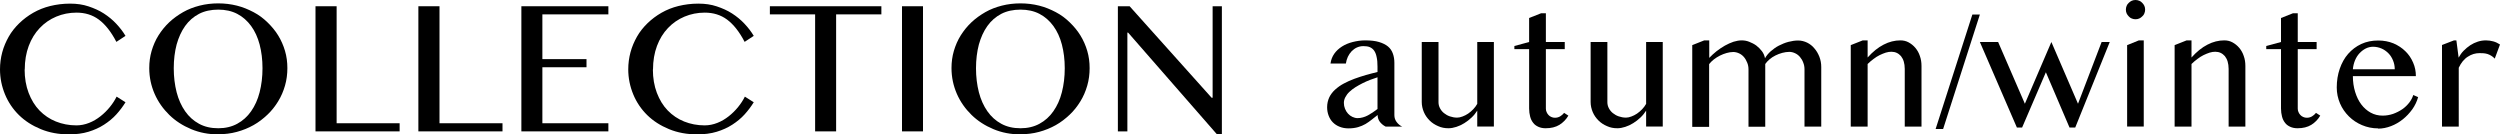
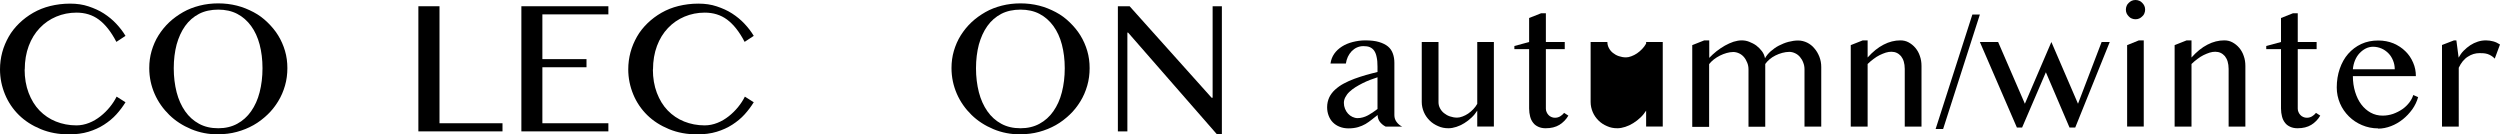
<svg xmlns="http://www.w3.org/2000/svg" id="_レイヤー_2" data-name="レイヤー 2" viewBox="0 0 200 10.75">
  <g id="_レイヤー_1-2" data-name="レイヤー 1">
    <g>
      <g>
        <path d="M1.97,5.55c0,.7.11,1.33.32,1.88s.5,1.03.87,1.41.81.68,1.31.88,1.05.31,1.64.31c.35,0,.69-.07,1.02-.2s.63-.31.91-.53.53-.47.75-.74.4-.55.54-.83l.71.45c-.21.34-.45.66-.73.97s-.61.58-.98.82-.79.43-1.25.57-.99.21-1.56.21c-.83,0-1.58-.14-2.26-.42s-1.26-.65-1.74-1.12-.86-1.03-1.12-1.66-.4-1.3-.4-2c0-.47.06-.92.18-1.37s.3-.86.52-1.25.51-.75.84-1.07.7-.6,1.12-.84.87-.42,1.36-.54,1.02-.19,1.58-.19,1.03.07,1.48.22.86.33,1.23.57.7.51.99.82.54.63.74.97l-.73.48c-.42-.81-.89-1.4-1.4-1.78s-1.11-.56-1.79-.56c-.58,0-1.12.11-1.62.32s-.94.51-1.32.91-.67.87-.88,1.43-.32,1.19-.32,1.9Z" />
        <path d="M17.46,10.75c-.78,0-1.5-.14-2.17-.42s-1.26-.66-1.75-1.14-.89-1.04-1.17-1.68-.43-1.33-.43-2.06c0-.48.06-.94.19-1.38s.31-.86.55-1.24.52-.73.86-1.05.71-.58,1.11-.81.85-.4,1.32-.52.97-.18,1.49-.18,1.01.06,1.49.18.91.3,1.33.52.78.49,1.11.81.62.66.86,1.05.42.8.55,1.24.19.9.19,1.38-.06.95-.19,1.4-.31.87-.55,1.26-.52.75-.86,1.07-.7.6-1.11.83-.85.41-1.33.54-.97.19-1.49.19ZM17.46,10.26c.57,0,1.08-.12,1.52-.36.44-.24.81-.57,1.11-1s.53-.93.68-1.52c.15-.59.23-1.22.23-1.92s-.08-1.32-.23-1.9c-.15-.57-.38-1.07-.68-1.48s-.67-.74-1.11-.97-.95-.34-1.52-.34-1.1.11-1.54.34-.81.55-1.11.97-.52.91-.68,1.48c-.15.57-.23,1.21-.23,1.9s.08,1.33.23,1.92c.15.58.38,1.09.68,1.52s.67.76,1.11,1c.44.24.95.36,1.54.36Z" />
-         <path d="M25.25.5h1.68v9.36h5.04v.65h-6.73V.5Z" />
        <path d="M33.48.5h1.68v9.36h5.04v.65h-6.73V.5Z" />
        <path d="M48.67.5v.65h-5.28v3.58h3.53v.65h-3.53v4.48h5.28v.65h-6.96V.5h6.96Z" />
        <path d="M52.23,5.55c0,.7.11,1.33.32,1.88s.5,1.03.87,1.41.81.68,1.31.88,1.05.31,1.64.31c.35,0,.69-.07,1.02-.2s.63-.31.91-.53.53-.47.75-.74.4-.55.54-.83l.71.45c-.21.34-.45.66-.73.97s-.61.58-.98.82-.79.43-1.25.57-.99.21-1.56.21c-.83,0-1.58-.14-2.26-.42s-1.26-.65-1.74-1.12-.86-1.03-1.12-1.66-.4-1.3-.4-2c0-.47.06-.92.18-1.37s.3-.86.52-1.25.51-.75.84-1.07.7-.6,1.12-.84.87-.42,1.36-.54,1.02-.19,1.58-.19,1.03.07,1.48.22.86.33,1.23.57.7.51.99.82.54.63.74.97l-.73.48c-.42-.81-.89-1.4-1.4-1.78s-1.11-.56-1.79-.56c-.58,0-1.12.11-1.62.32s-.94.51-1.32.91-.67.87-.88,1.43-.32,1.19-.32,1.9Z" />
-         <path d="M70.51.5v.65h-3.62v9.36h-1.68V1.15h-3.62v-.65h8.93Z" />
-         <path d="M72.16.5h1.68v10.01h-1.68V.5Z" />
        <path d="M81.64,10.75c-.78,0-1.5-.14-2.17-.42s-1.26-.66-1.75-1.14-.89-1.04-1.17-1.68-.43-1.33-.43-2.06c0-.48.06-.94.19-1.38s.31-.86.55-1.24.52-.73.86-1.05.71-.58,1.11-.81.85-.4,1.32-.52.97-.18,1.49-.18,1.01.06,1.49.18.91.3,1.33.52.78.49,1.11.81.62.66.86,1.05.42.8.55,1.24.19.9.19,1.38-.06.95-.19,1.4-.31.87-.55,1.26-.52.75-.86,1.07-.7.6-1.11.83-.85.41-1.33.54-.97.19-1.49.19ZM81.64,10.26c.57,0,1.08-.12,1.52-.36.44-.24.81-.57,1.11-1s.53-.93.68-1.52c.15-.59.23-1.22.23-1.92s-.08-1.32-.23-1.9c-.15-.57-.38-1.07-.68-1.48s-.67-.74-1.11-.97-.95-.34-1.52-.34-1.1.11-1.54.34-.81.55-1.11.97-.52.91-.68,1.48c-.15.57-.23,1.21-.23,1.9s.08,1.33.23,1.92c.15.58.38,1.09.68,1.52s.67.76,1.11,1c.44.24.95.36,1.54.36Z" />
        <path d="M89.43.5h.94l6.56,7.32h.08V.5h.74v10.25h-.39l-7.11-8.14h-.06v7.9h-.76V.5Z" />
      </g>
      <g>
        <path d="M110.84,10.12c-.18-.09-.32-.21-.45-.37-.12-.16-.18-.35-.18-.55-.16.12-.31.24-.47.37s-.32.24-.5.35c-.18.1-.38.19-.59.25s-.47.1-.76.1c-.26,0-.5-.04-.72-.13-.21-.08-.39-.2-.54-.35-.15-.15-.26-.33-.34-.54-.08-.21-.12-.43-.12-.67,0-.29.06-.55.17-.79.11-.23.27-.44.47-.62.2-.18.43-.35.7-.49.26-.14.55-.27.85-.38.3-.11.61-.21.92-.3s.63-.17.92-.24v-.42c0-.31-.02-.57-.07-.78-.04-.21-.11-.38-.2-.51-.09-.13-.21-.22-.35-.28-.14-.06-.31-.08-.51-.08s-.36.04-.52.11-.3.18-.42.3c-.12.13-.22.27-.3.44-.08.17-.13.35-.16.54h-1.23c.04-.29.14-.55.3-.78s.37-.42.62-.58c.25-.16.54-.28.86-.36.32-.08.65-.13.99-.13.44,0,.81.04,1.11.13.3.09.54.21.72.36.18.15.31.34.39.57.08.22.12.47.12.74v4.18c0,.21.06.39.18.55.12.16.27.29.45.37h-1.35ZM110.21,6.18c-.19.06-.39.13-.6.21-.21.08-.41.17-.61.27s-.39.21-.57.32c-.18.11-.34.24-.48.37-.14.13-.24.27-.32.42s-.12.3-.12.46c0,.17.03.32.09.47.06.15.14.28.24.39.1.11.22.2.35.26.13.06.27.1.41.1.15,0,.29-.02.43-.06.14-.04.27-.09.4-.16.13-.07.26-.15.38-.23.13-.09.26-.18.39-.28v-2.52Z" />
        <path d="M115.08,3.36v4.82c0,.17.04.33.12.48.08.15.18.28.32.39.14.11.29.2.47.26.18.06.37.1.58.1.13,0,.27-.03.43-.09s.3-.13.45-.23.28-.22.41-.35c.13-.13.23-.28.32-.43V3.36h1.33v6.76h-1.33v-1.27c-.12.19-.27.38-.45.55s-.37.32-.58.45c-.21.13-.42.23-.64.3-.22.07-.43.11-.63.11-.3,0-.57-.05-.83-.17-.26-.11-.49-.26-.68-.45-.19-.19-.35-.41-.46-.67s-.17-.53-.17-.81V3.36h1.35Z" />
        <path d="M123.29,1.06h.38v2.3h1.51v.57h-1.51v4.76c0,.1.02.2.06.28.04.09.09.17.15.23.06.07.14.12.23.16.09.04.18.06.29.06.15,0,.29-.04.41-.11.12-.07.23-.17.32-.28l.34.22c-.18.31-.43.56-.72.74-.3.18-.66.27-1.1.27-.22,0-.42-.04-.59-.12-.17-.08-.31-.18-.41-.32-.11-.14-.19-.3-.24-.5s-.08-.4-.08-.64V3.93h-1.18v-.25l1.18-.32v-1.92l.96-.38Z" />
-         <path d="M128.59,3.36v4.82c0,.17.04.33.12.48.08.15.18.28.32.39.14.11.29.2.47.26.18.06.37.1.58.1.13,0,.27-.03.43-.09s.3-.13.45-.23.28-.22.41-.35c.13-.13.23-.28.32-.43V3.36h1.33v6.76h-1.33v-1.27c-.12.19-.27.38-.45.55s-.37.32-.58.45c-.21.13-.42.23-.64.3-.22.07-.43.11-.63.11-.3,0-.57-.05-.83-.17-.26-.11-.49-.26-.68-.45-.19-.19-.35-.41-.46-.67s-.17-.53-.17-.81V3.36h1.35Z" />
+         <path d="M128.59,3.36c0,.17.04.33.12.48.08.15.18.28.32.39.14.11.29.2.47.26.18.06.37.1.58.1.13,0,.27-.03.43-.09s.3-.13.45-.23.28-.22.41-.35c.13-.13.23-.28.32-.43V3.36h1.33v6.76h-1.33v-1.27c-.12.19-.27.38-.45.55s-.37.32-.58.45c-.21.13-.42.23-.64.3-.22.07-.43.11-.63.11-.3,0-.57-.05-.83-.17-.26-.11-.49-.26-.68-.45-.19-.19-.35-.41-.46-.67s-.17-.53-.17-.81V3.36h1.35Z" />
        <path d="M136.36,3.23h.38v1.4c.17-.18.37-.36.58-.53.22-.17.44-.32.67-.45.23-.13.46-.23.69-.31.23-.07.45-.11.65-.11s.4.03.6.11.39.17.57.3c.17.13.32.28.45.45.13.17.21.36.25.57.11-.2.26-.38.46-.56.2-.17.41-.33.65-.45s.49-.23.76-.3c.27-.07.53-.11.78-.11s.49.06.72.17c.22.11.42.26.58.46.17.19.3.42.4.67.1.26.15.53.15.82v4.77h-1.34v-4.58c0-.19-.03-.37-.1-.54-.06-.17-.15-.32-.26-.45-.11-.13-.24-.23-.39-.3-.15-.07-.3-.11-.47-.11-.18,0-.37.03-.56.08-.19.05-.37.12-.55.21s-.33.19-.47.31c-.14.12-.25.24-.34.37v5.02h-1.34v-4.58c0-.19-.03-.37-.1-.54-.07-.17-.15-.32-.26-.45-.11-.13-.24-.23-.39-.3-.15-.07-.31-.11-.47-.11-.17,0-.35.03-.53.08-.18.05-.36.12-.54.21-.17.09-.34.19-.49.31-.15.12-.27.24-.37.37v5.02h-1.35V3.61l.96-.38Z" />
        <path d="M149.03,3.23h.38v1.37c.41-.46.83-.8,1.28-1.03.44-.23.89-.34,1.34-.34.24,0,.46.05.66.16s.38.25.54.44c.15.18.28.4.36.65.09.25.13.51.13.8v4.85h-1.34v-4.62c0-.22-.03-.42-.08-.59-.05-.17-.13-.31-.22-.43-.1-.11-.21-.2-.34-.26-.13-.06-.27-.09-.43-.09-.14,0-.29.02-.45.07s-.32.12-.49.2-.33.19-.49.31c-.16.12-.32.25-.47.4v5.01h-1.35V3.61l.96-.38Z" />
        <path d="M157.79,1.16h.6l-2.94,9.16h-.6l2.94-9.16Z" />
        <path d="M159.85,3.36l2.14,4.94,2.12-4.94,2.13,4.94,1.89-4.94h.65l-2.76,6.84h-.46l-1.89-4.42-1.9,4.42h-.42l-2.96-6.84h1.45Z" />
        <path d="M170.07.77c0-.11.02-.2.06-.3s.09-.17.17-.24c.07-.07.15-.13.24-.17s.19-.06.3-.06.2.02.3.06.17.09.24.17c.07.07.13.15.17.24s.06.19.06.3-.02.2-.06.3-.09.17-.17.24c-.07.07-.15.13-.24.17s-.19.06-.3.06-.2-.02-.3-.06-.17-.09-.24-.17c-.07-.07-.13-.15-.17-.24s-.06-.19-.06-.3ZM170.17,3.61l.94-.38h.39v6.89h-1.33V3.61Z" />
        <path d="M174.94,3.23h.38v1.37c.41-.46.83-.8,1.28-1.03.44-.23.89-.34,1.34-.34.24,0,.46.05.66.16s.38.25.54.44c.15.18.28.4.36.65.09.25.13.51.13.8v4.85h-1.34v-4.62c0-.22-.03-.42-.08-.59-.05-.17-.13-.31-.22-.43-.1-.11-.21-.2-.34-.26-.13-.06-.27-.09-.43-.09-.14,0-.29.02-.45.07s-.32.12-.49.2-.33.19-.49.31c-.16.12-.32.25-.47.4v5.01h-1.35V3.61l.96-.38Z" />
        <path d="M183.44,1.06h.38v2.3h1.51v.57h-1.51v4.76c0,.1.02.2.06.28.04.09.09.17.15.23.06.07.14.12.23.16.09.04.18.06.29.06.15,0,.29-.04.41-.11.12-.07.23-.17.32-.28l.34.22c-.18.31-.43.56-.72.74-.3.18-.66.27-1.1.27-.22,0-.42-.04-.59-.12-.17-.08-.31-.18-.41-.32-.11-.14-.19-.3-.24-.5s-.08-.4-.08-.64V3.93h-1.18v-.25l1.18-.32v-1.92l.96-.38Z" />
        <path d="M190.25,10.27c-.46,0-.89-.09-1.29-.26s-.75-.4-1.05-.7c-.3-.3-.54-.64-.71-1.04-.17-.4-.26-.82-.26-1.27,0-.54.08-1.04.24-1.5.16-.46.38-.86.67-1.19s.64-.6,1.05-.79c.41-.19.86-.28,1.36-.28.44,0,.85.08,1.22.23.37.16.69.37.95.63.27.26.47.56.62.91.15.34.22.7.22,1.08h-5.04c0,.45.06.87.18,1.26.12.39.28.72.49,1s.46.5.75.66.61.24.96.24c.29,0,.57-.05.84-.14.27-.1.51-.22.73-.37s.4-.33.56-.53c.15-.2.26-.4.32-.61l.39.17c-.1.35-.25.67-.47.98-.22.3-.47.57-.76.8-.29.23-.6.41-.94.54-.34.13-.68.2-1.03.2ZM191.58,5.54c0-.26-.05-.49-.14-.71-.09-.22-.21-.41-.37-.57-.16-.16-.34-.29-.55-.38s-.44-.14-.68-.14c-.2,0-.4.05-.58.14-.18.09-.35.22-.5.38-.15.16-.27.35-.36.57-.09.22-.15.46-.17.71h3.35Z" />
        <path d="M196.31,3.23h.2l.18,1.38c.11-.2.24-.39.4-.55s.33-.31.53-.44.39-.22.61-.29c.21-.07.43-.1.65-.1.2,0,.39.03.58.08s.37.14.54.25l-.42,1.13c-.09-.1-.18-.17-.28-.23-.1-.06-.2-.11-.3-.14-.1-.03-.2-.05-.31-.06s-.21-.01-.32-.01c-.17,0-.33.02-.49.07-.16.05-.31.12-.46.22-.15.09-.28.22-.4.36-.12.15-.23.32-.32.52v4.71h-1.34V3.6l.96-.37Z" />
      </g>
    </g>
  </g>
</svg>